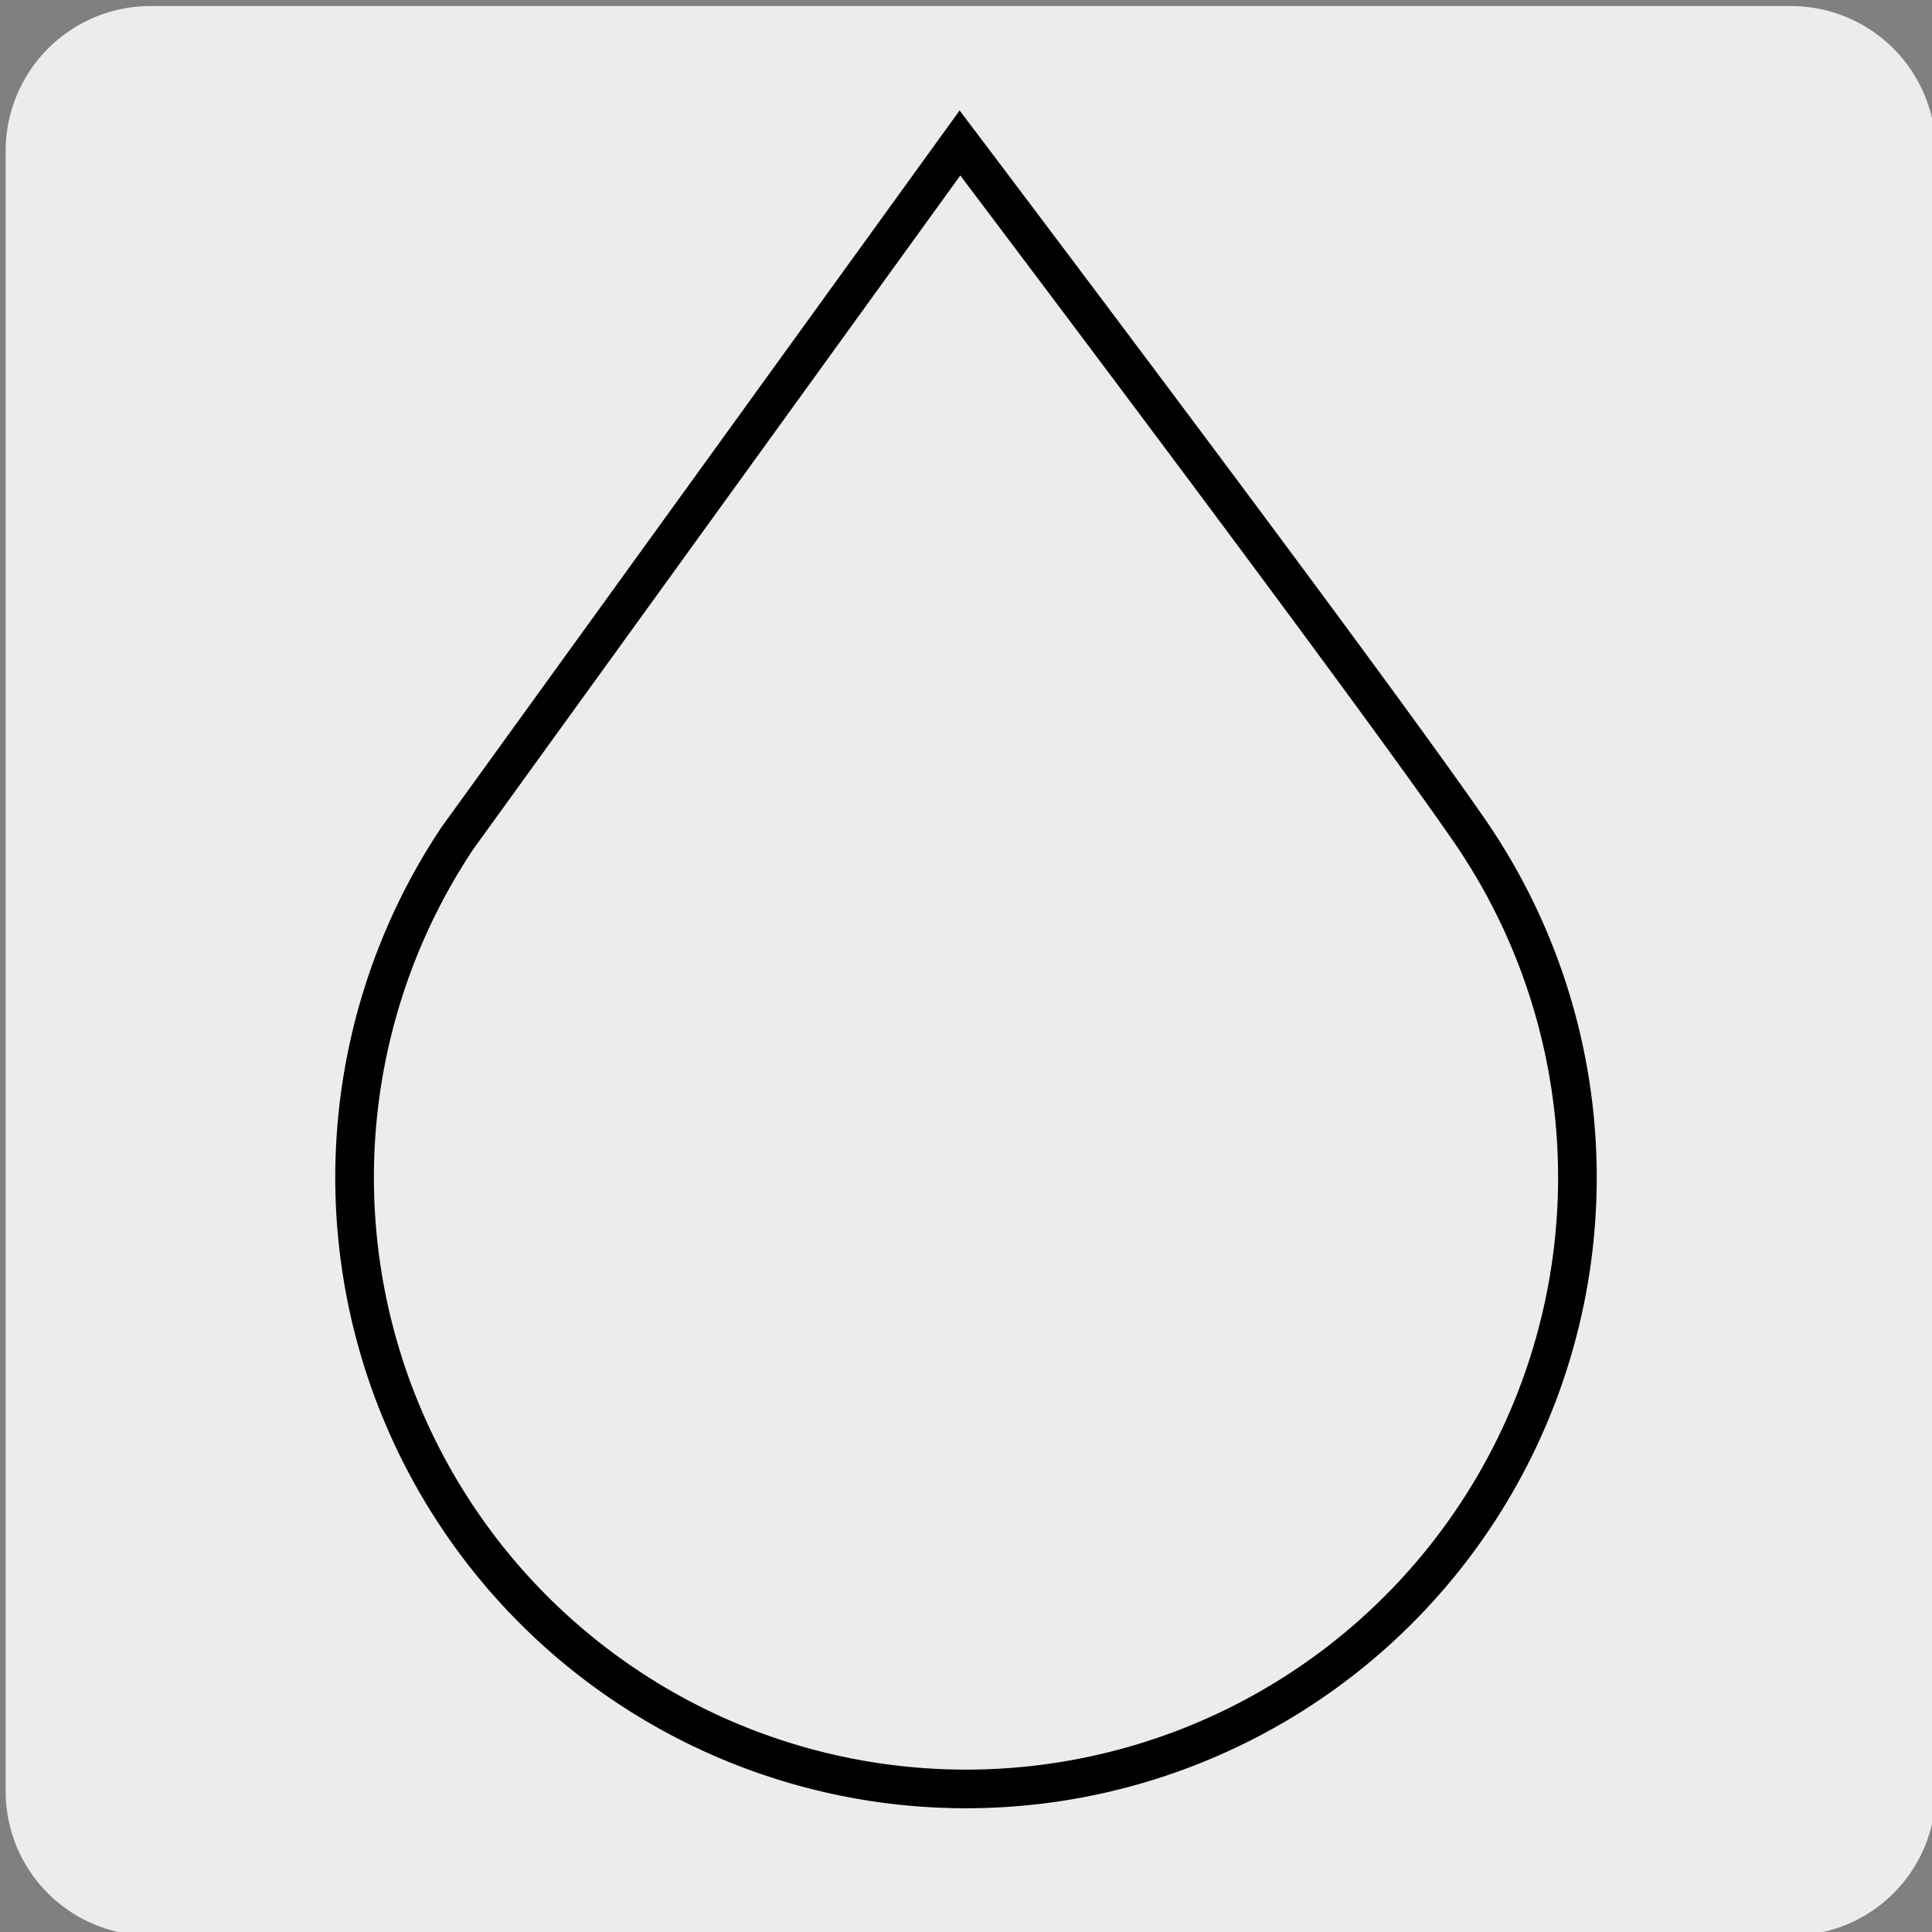
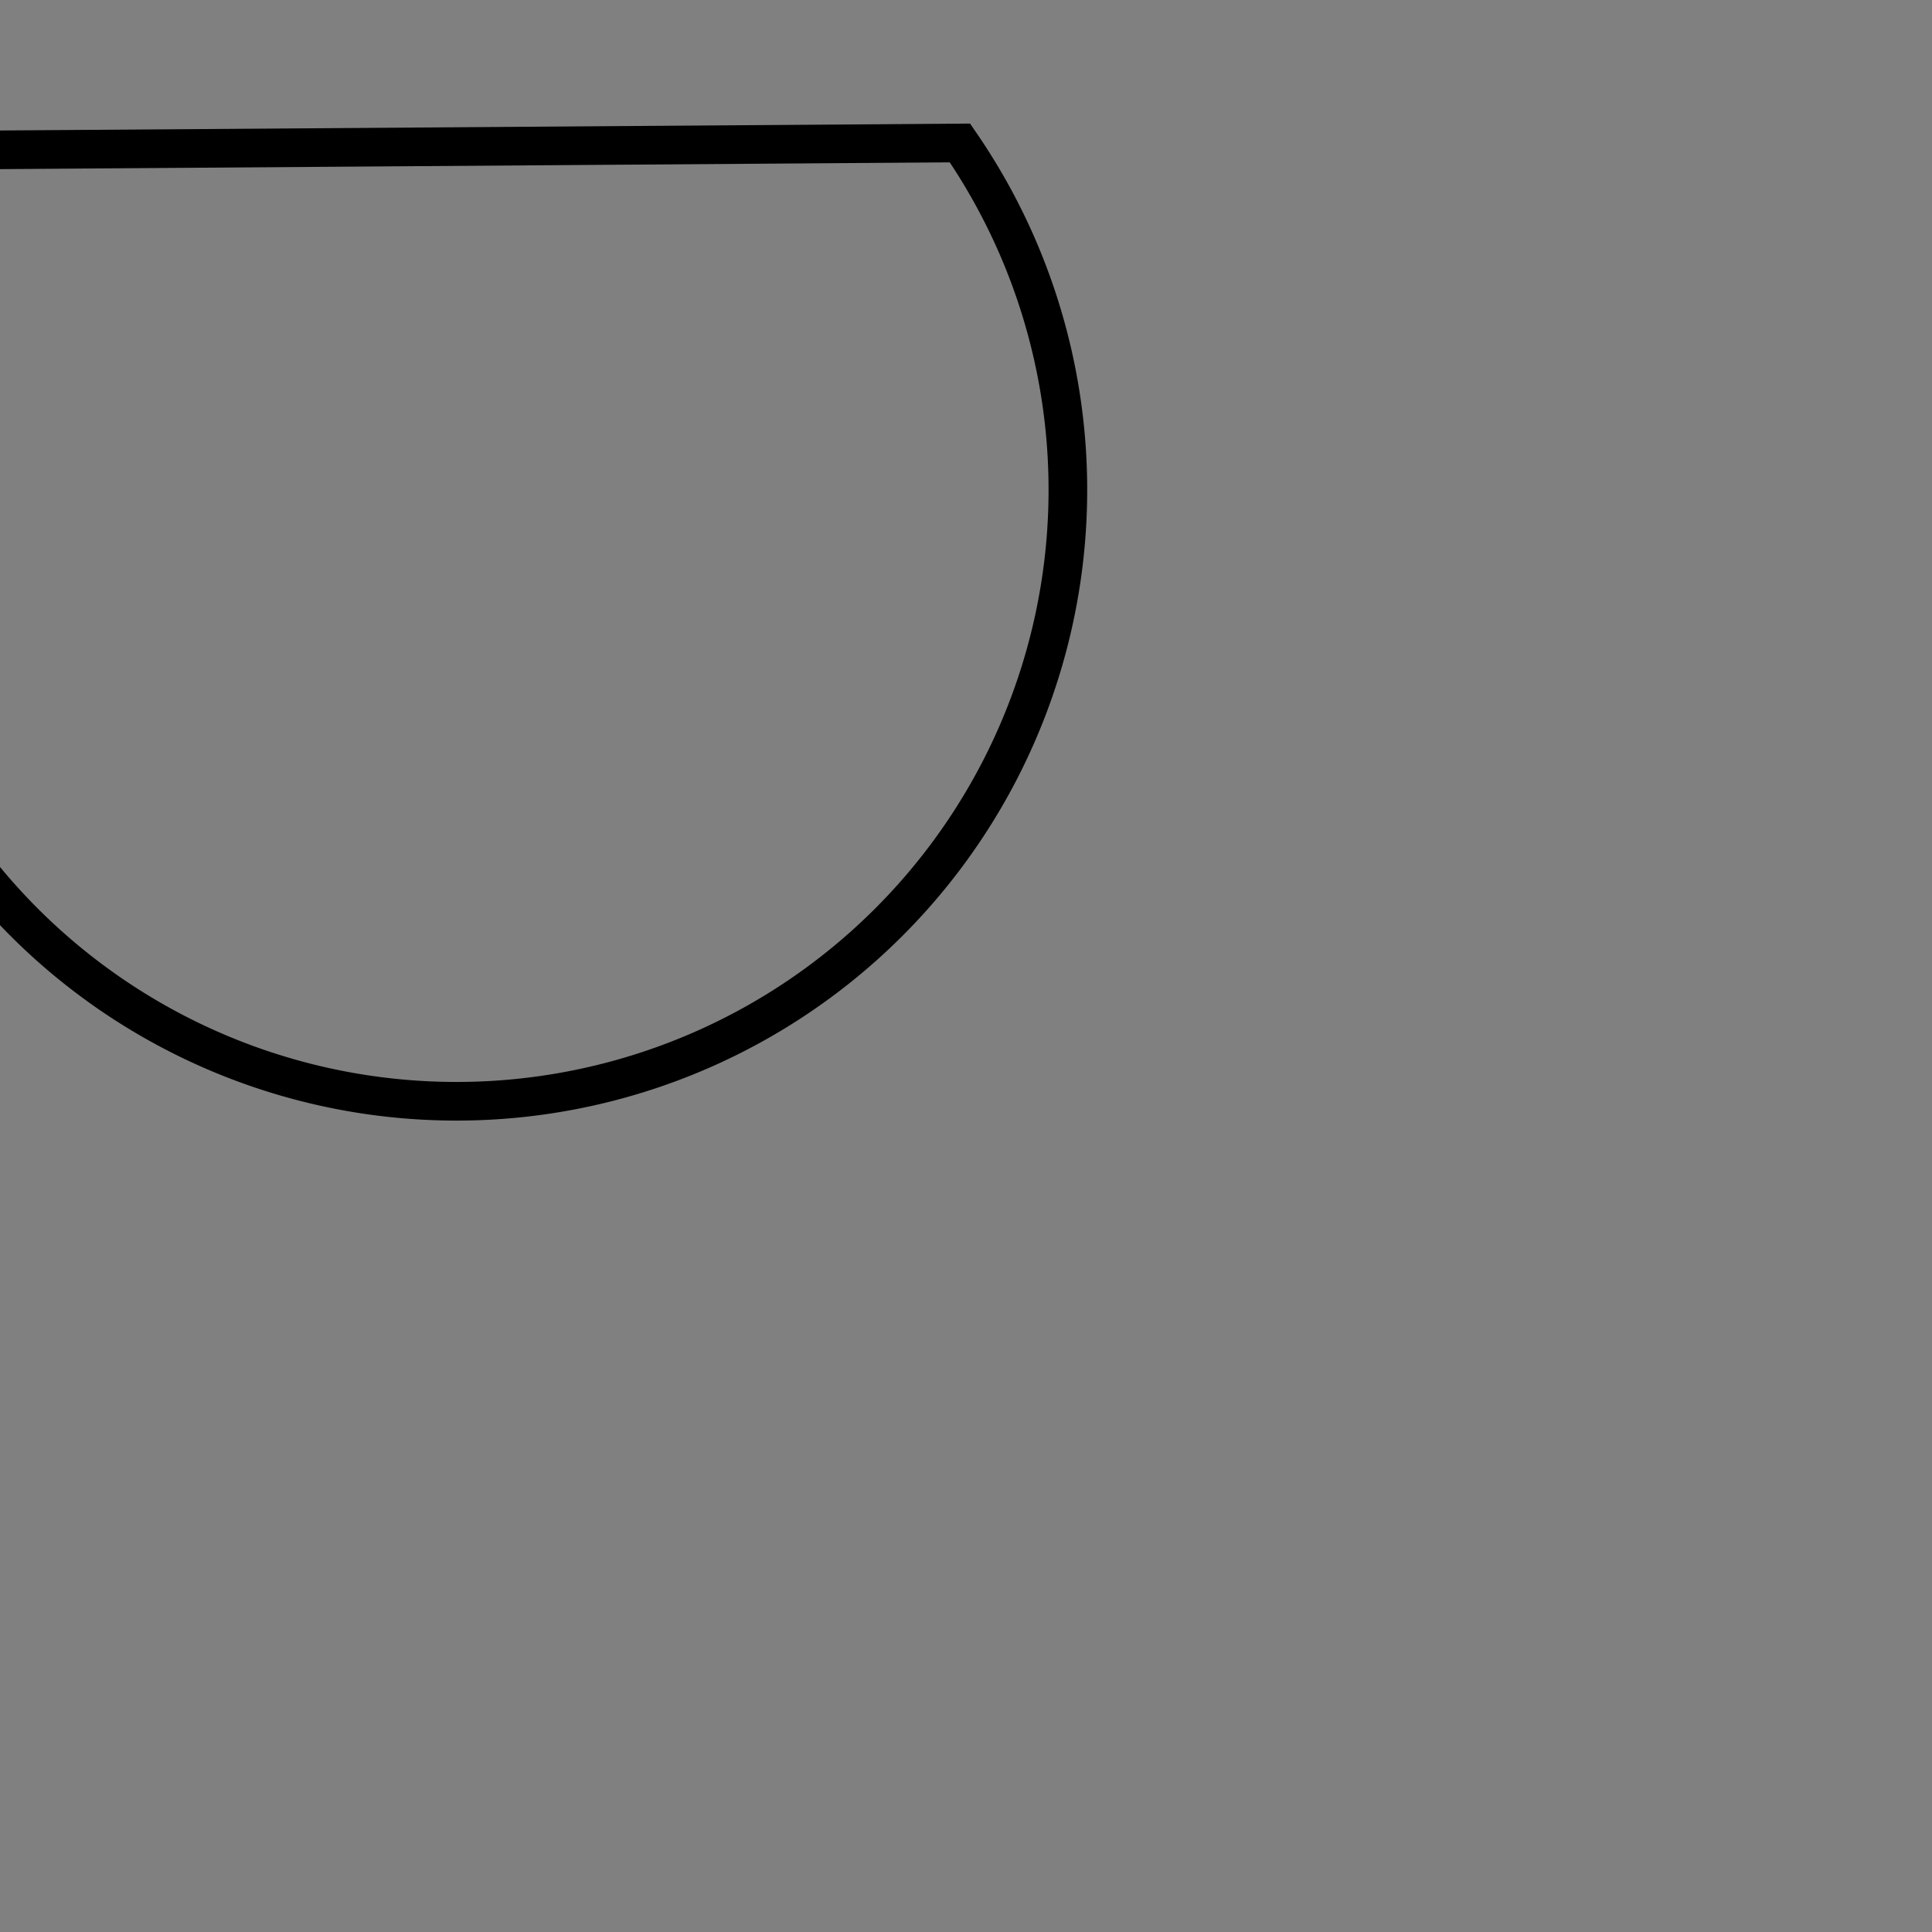
<svg xmlns="http://www.w3.org/2000/svg" viewBox="0 0 150 150">
  <rect x="0" y="0" width="150" height="150" fill="#808080" stroke="none" />
  <defs>
    <style>.cls-1{fill:#edecec;}.cls-2{fill:none;stroke:#000;stroke-miterlimit:10;stroke-width:3px;}</style>
  </defs>
  <g id="Capa_2" data-name="Capa 2">
-     <path class="cls-1" d="M11.69.47H139a11.24,11.24,0,0,1,11.29,11.21v127.4a11.19,11.19,0,0,1-11.19,11.19H11.63A11.19,11.19,0,0,1,.44,139.08h0V11.71A11.25,11.25,0,0,1,11.69.47Z" />
-   </g>
+     </g>
  <g id="Layer_4" data-name="Layer 4">
-     <path class="cls-2" d="M74.53,11.1s31,41,39.56,53.39a47.47,47.47,0,1,1-78.56.56Z" />
+     <path class="cls-2" d="M74.53,11.1a47.47,47.47,0,1,1-78.56.56Z" />
  </g>
</svg>